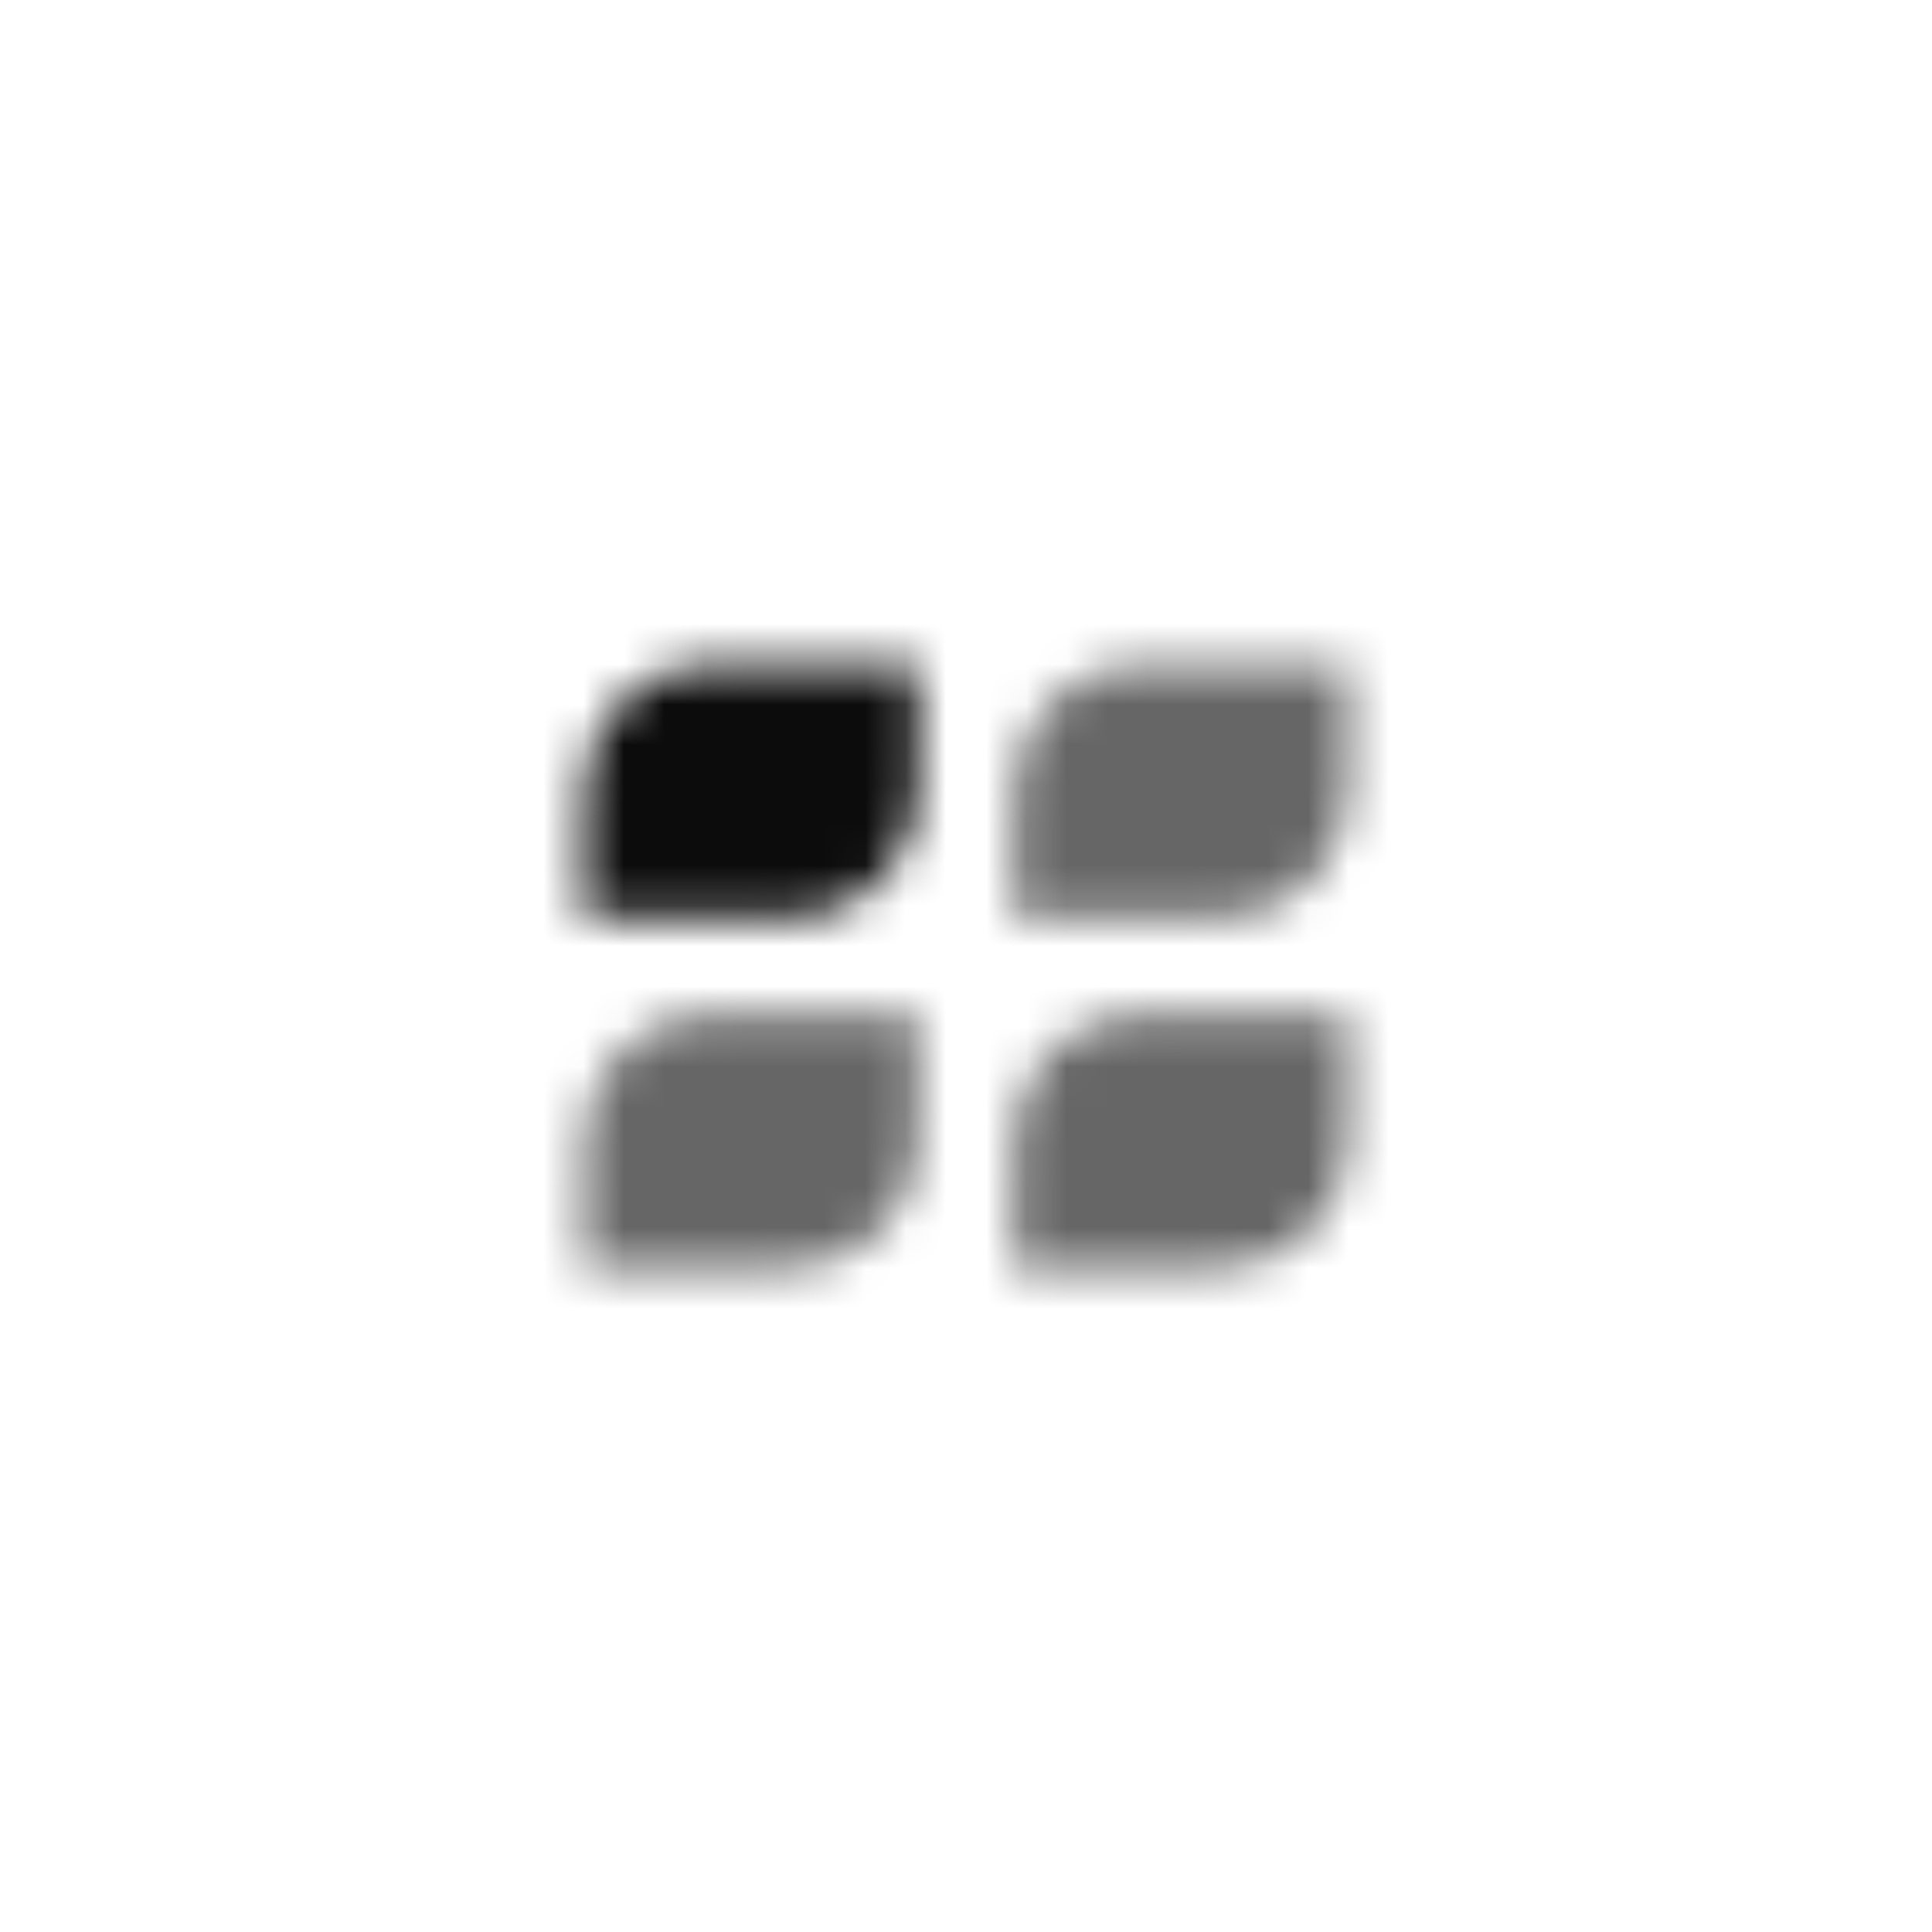
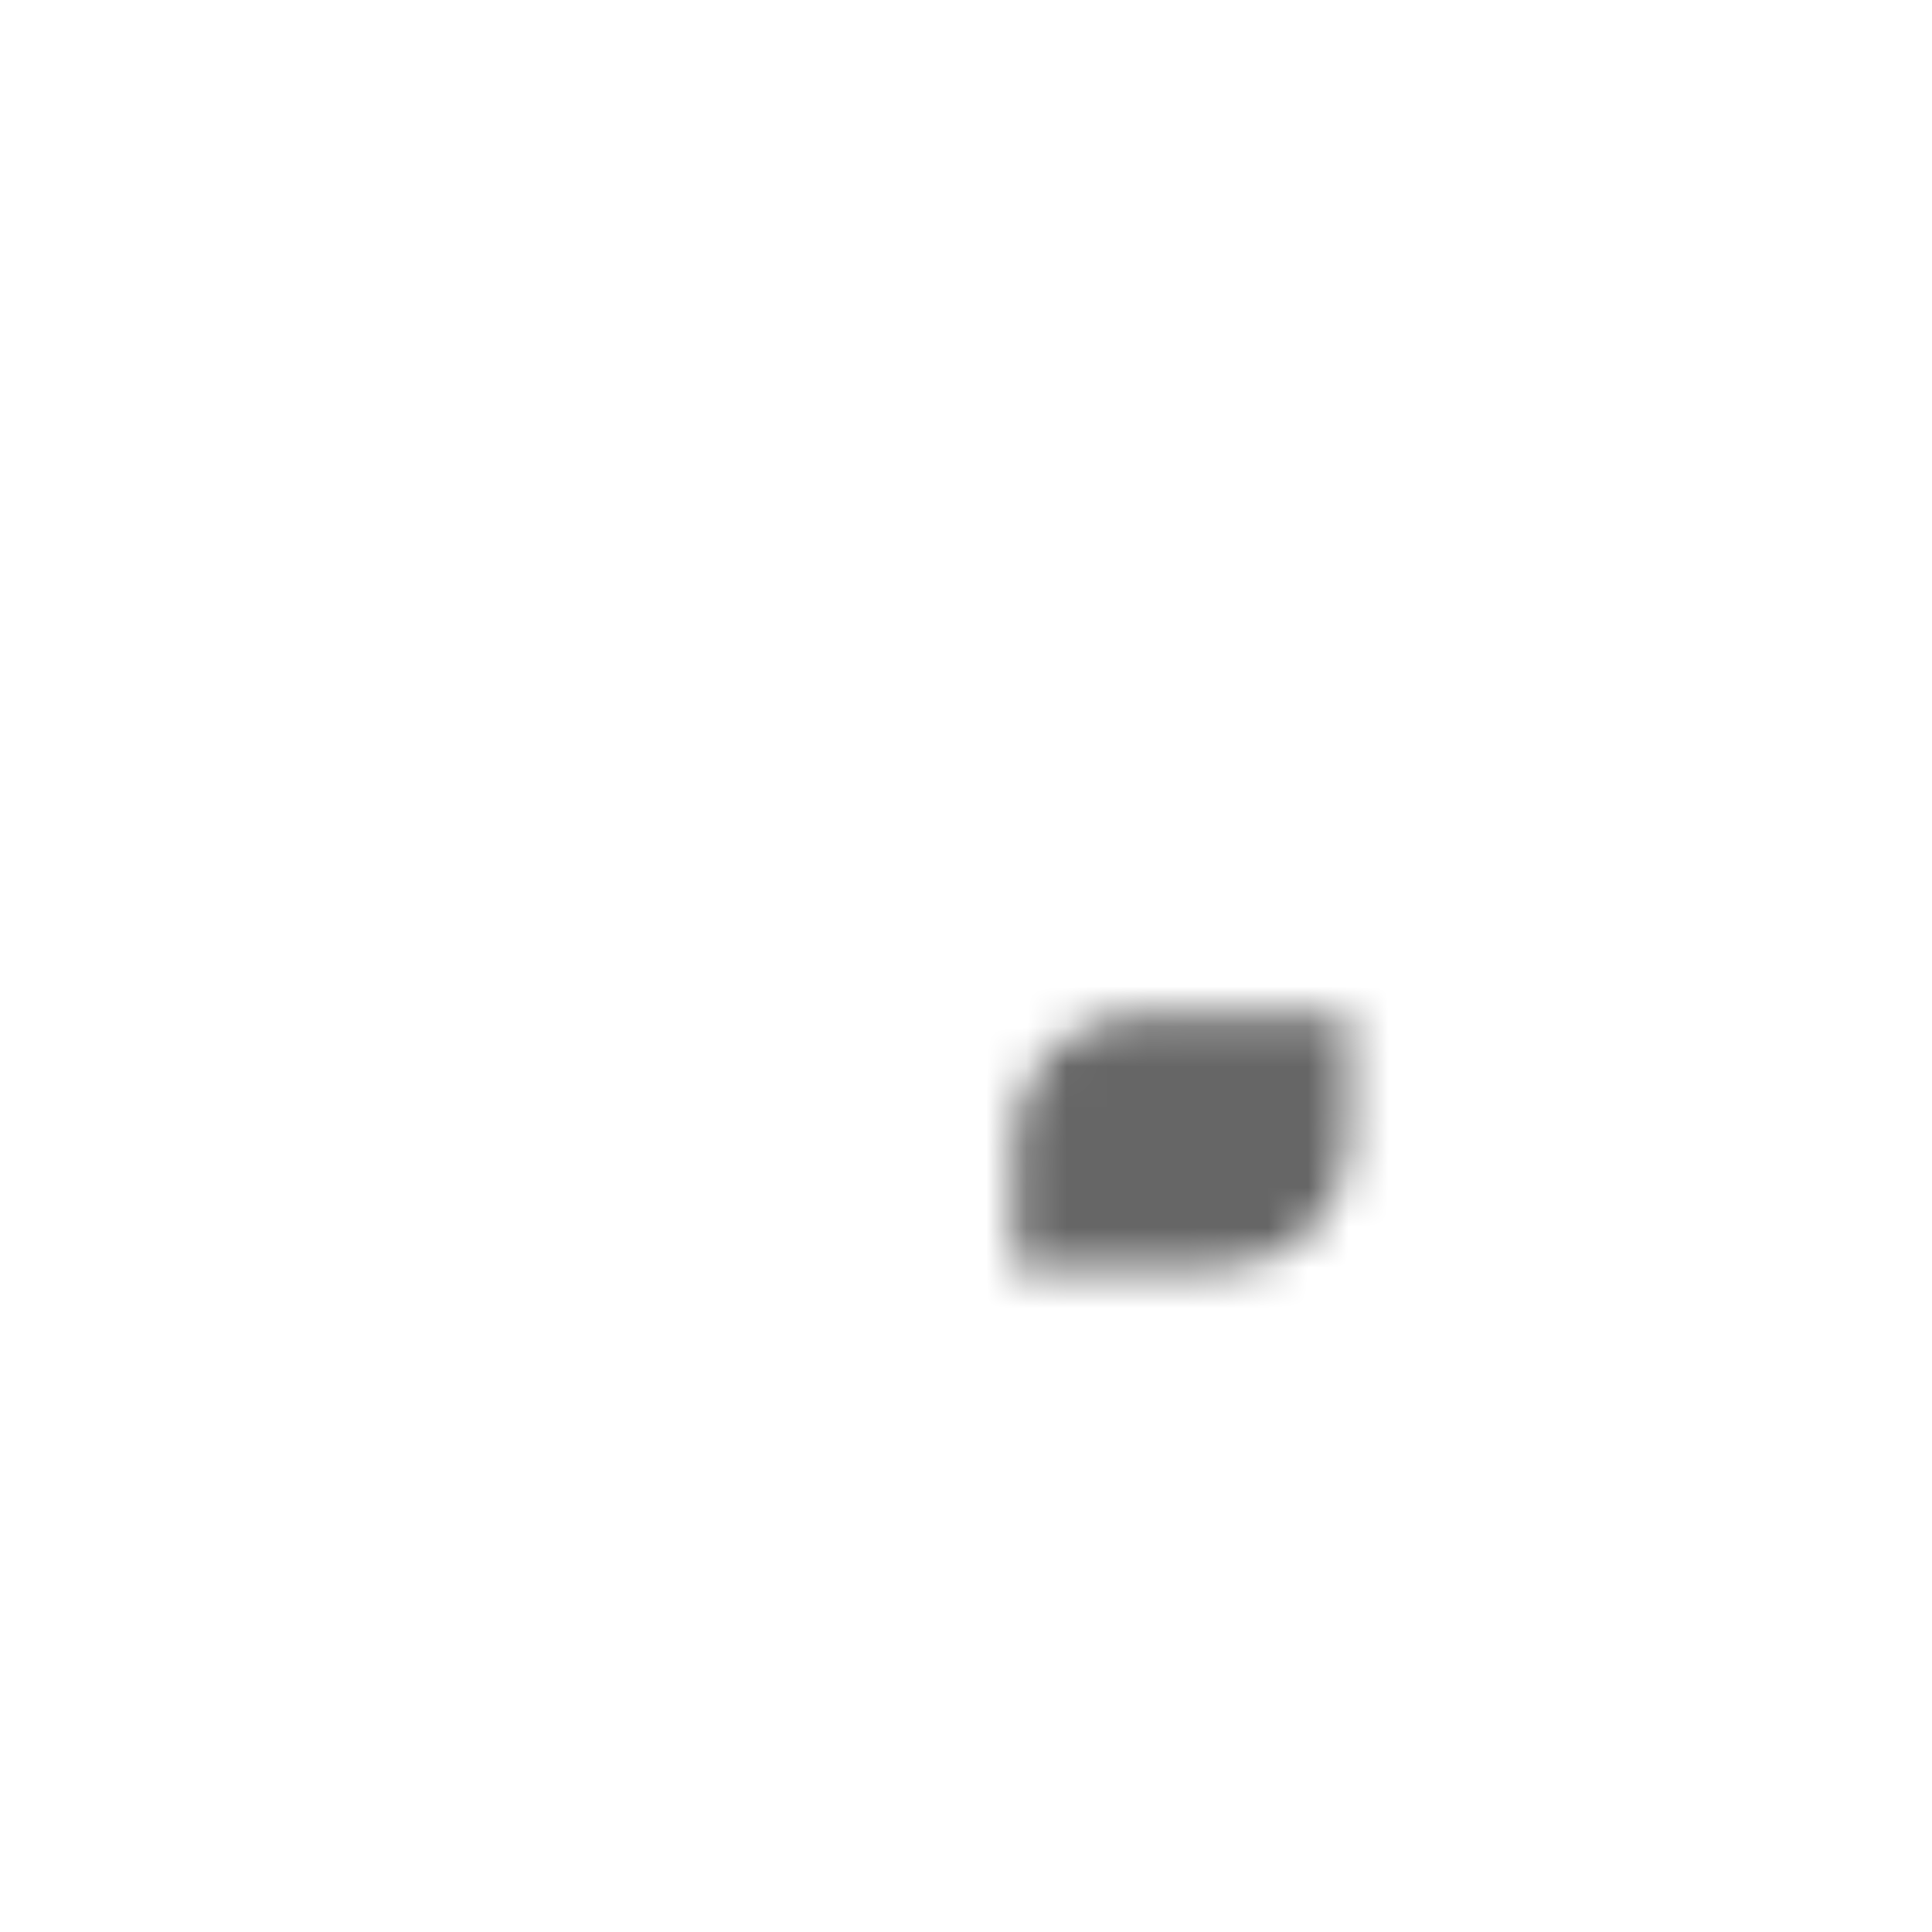
<svg xmlns="http://www.w3.org/2000/svg" width="48" height="48" viewBox="0 0 48 48" fill="none">
  <mask id="mask0_12034_75" style="mask-type:alpha" maskUnits="userSpaceOnUse" x="12" y="12" width="24" height="24">
-     <path opacity="0.95" d="M14.5 19.658C14.5 17.914 15.918 16.5 17.667 16.5H22.812V19.658C22.812 21.402 21.395 22.816 19.646 22.816H14.5V19.658Z" fill="black" />
-     <path opacity="0.6" d="M14.5 28.342C14.5 26.598 15.918 25.184 17.667 25.184H22.812V28.342C22.812 30.086 21.395 31.5 19.646 31.5H14.5V28.342Z" fill="black" />
-     <path opacity="0.6" d="M25.188 19.658C25.188 17.914 26.605 16.5 28.354 16.5H33.5V19.658C33.5 21.402 32.082 22.816 30.333 22.816H25.188V19.658Z" fill="black" />
    <path opacity="0.6" d="M25.188 28.342C25.188 26.598 26.605 25.184 28.354 25.184H33.5V28.342C33.5 30.086 32.082 31.5 30.333 31.5H25.188V28.342Z" fill="black" />
  </mask>
  <g mask="url(#mask0_12034_75)">
    <rect x="12" y="12" width="24" height="24" fill="black" />
  </g>
</svg>